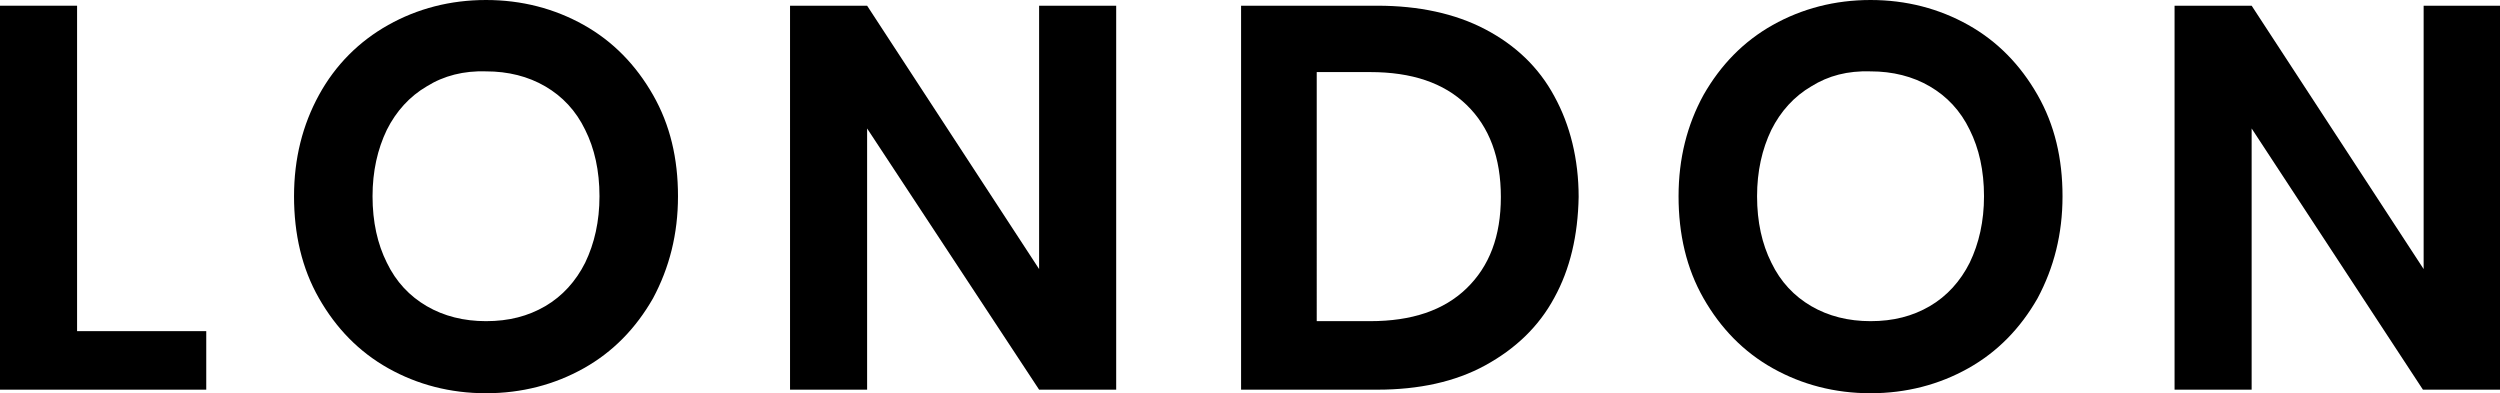
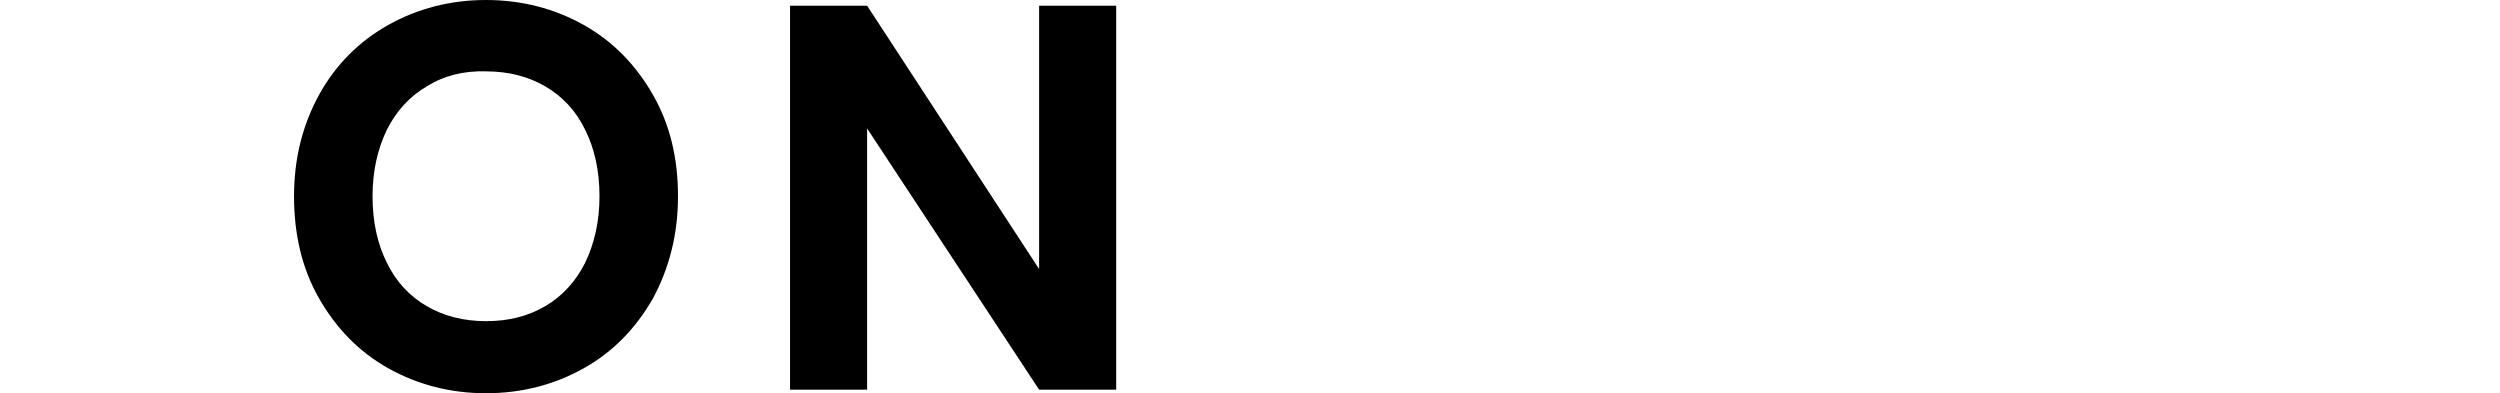
<svg xmlns="http://www.w3.org/2000/svg" version="1.1" id="Layer_1" x="0px" y="0px" viewBox="0 0 350.3 55.1" style="enable-background:new 0 0 350.3 55.1;" xml:space="preserve">
  <g>
-     <path d="M10.8,46.4h18.1v8.2H0V0.8h10.8V46.4z" />
    <path d="M81.8,3.5c4.1,2.3,7.3,5.6,9.7,9.8c2.4,4.2,3.5,8.9,3.5,14.2c0,5.3-1.2,10-3.5,14.3c-2.4,4.2-5.6,7.5-9.7,9.8   c-4.1,2.3-8.7,3.5-13.7,3.5c-5,0-9.6-1.2-13.7-3.5c-4.1-2.3-7.3-5.6-9.7-9.8c-2.4-4.2-3.5-9-3.5-14.3c0-5.3,1.2-10,3.5-14.2   s5.6-7.5,9.7-9.8C58.5,1.2,63.1,0,68.1,0C73.1,0,77.7,1.2,81.8,3.5z M59.8,12.1c-2.4,1.4-4.3,3.5-5.6,6.1c-1.3,2.7-2,5.8-2,9.3   c0,3.6,0.7,6.7,2,9.3c1.3,2.7,3.2,4.7,5.6,6.1c2.4,1.4,5.2,2.1,8.3,2.1c3.2,0,5.9-0.7,8.3-2.1c2.4-1.4,4.3-3.5,5.6-6.1   c1.3-2.7,2-5.8,2-9.3c0-3.6-0.7-6.7-2-9.3c-1.3-2.7-3.2-4.7-5.6-6.1c-2.4-1.4-5.2-2.1-8.3-2.1C65,9.9,62.2,10.6,59.8,12.1z" />
    <path d="M156.4,54.6h-10.8L121.5,18v36.6h-10.8V0.8h10.8l24.1,36.9V0.8h10.8V54.6z" />
-     <path d="M217.8,41.7c-2.2,4.1-5.5,7.2-9.7,9.5c-4.2,2.3-9.3,3.4-15.1,3.4h-19.1V0.8h19.1c5.8,0,10.9,1.1,15.1,3.3   c4.2,2.2,7.5,5.3,9.7,9.4c2.2,4,3.4,8.8,3.4,14.1C221.1,33,220,37.7,217.8,41.7z M205.5,40.4c3.2-3.1,4.8-7.3,4.8-12.8   c0-5.5-1.6-9.8-4.8-12.9c-3.2-3.1-7.7-4.6-13.5-4.6h-7.5V45h7.5C197.8,45,202.3,43.5,205.5,40.4z" />
-     <path d="M275.8,3.5c4.1,2.3,7.3,5.6,9.7,9.8s3.5,8.9,3.5,14.2c0,5.3-1.2,10-3.5,14.3c-2.4,4.2-5.6,7.5-9.7,9.8   c-4.1,2.3-8.7,3.5-13.7,3.5s-9.6-1.2-13.7-3.5c-4.1-2.3-7.3-5.6-9.7-9.8c-2.4-4.2-3.5-9-3.5-14.3c0-5.3,1.2-10,3.5-14.2   c2.4-4.2,5.6-7.5,9.7-9.8c4.1-2.3,8.7-3.5,13.7-3.5S271.7,1.2,275.8,3.5z M253.8,12.1c-2.4,1.4-4.3,3.5-5.6,6.1   c-1.3,2.7-2,5.8-2,9.3c0,3.6,0.7,6.7,2,9.3c1.3,2.7,3.2,4.7,5.6,6.1c2.4,1.4,5.2,2.1,8.3,2.1c3.2,0,5.9-0.7,8.3-2.1   c2.4-1.4,4.3-3.5,5.6-6.1c1.3-2.7,2-5.8,2-9.3c0-3.6-0.7-6.7-2-9.3c-1.3-2.7-3.2-4.7-5.6-6.1c-2.4-1.4-5.2-2.1-8.3-2.1   C258.9,9.9,256.2,10.6,253.8,12.1z" />
-     <path d="M350.3,54.6h-10.8L315.5,18v36.6h-10.8V0.8h10.8l24.1,36.9V0.8h10.8V54.6z" />
  </g>
</svg>